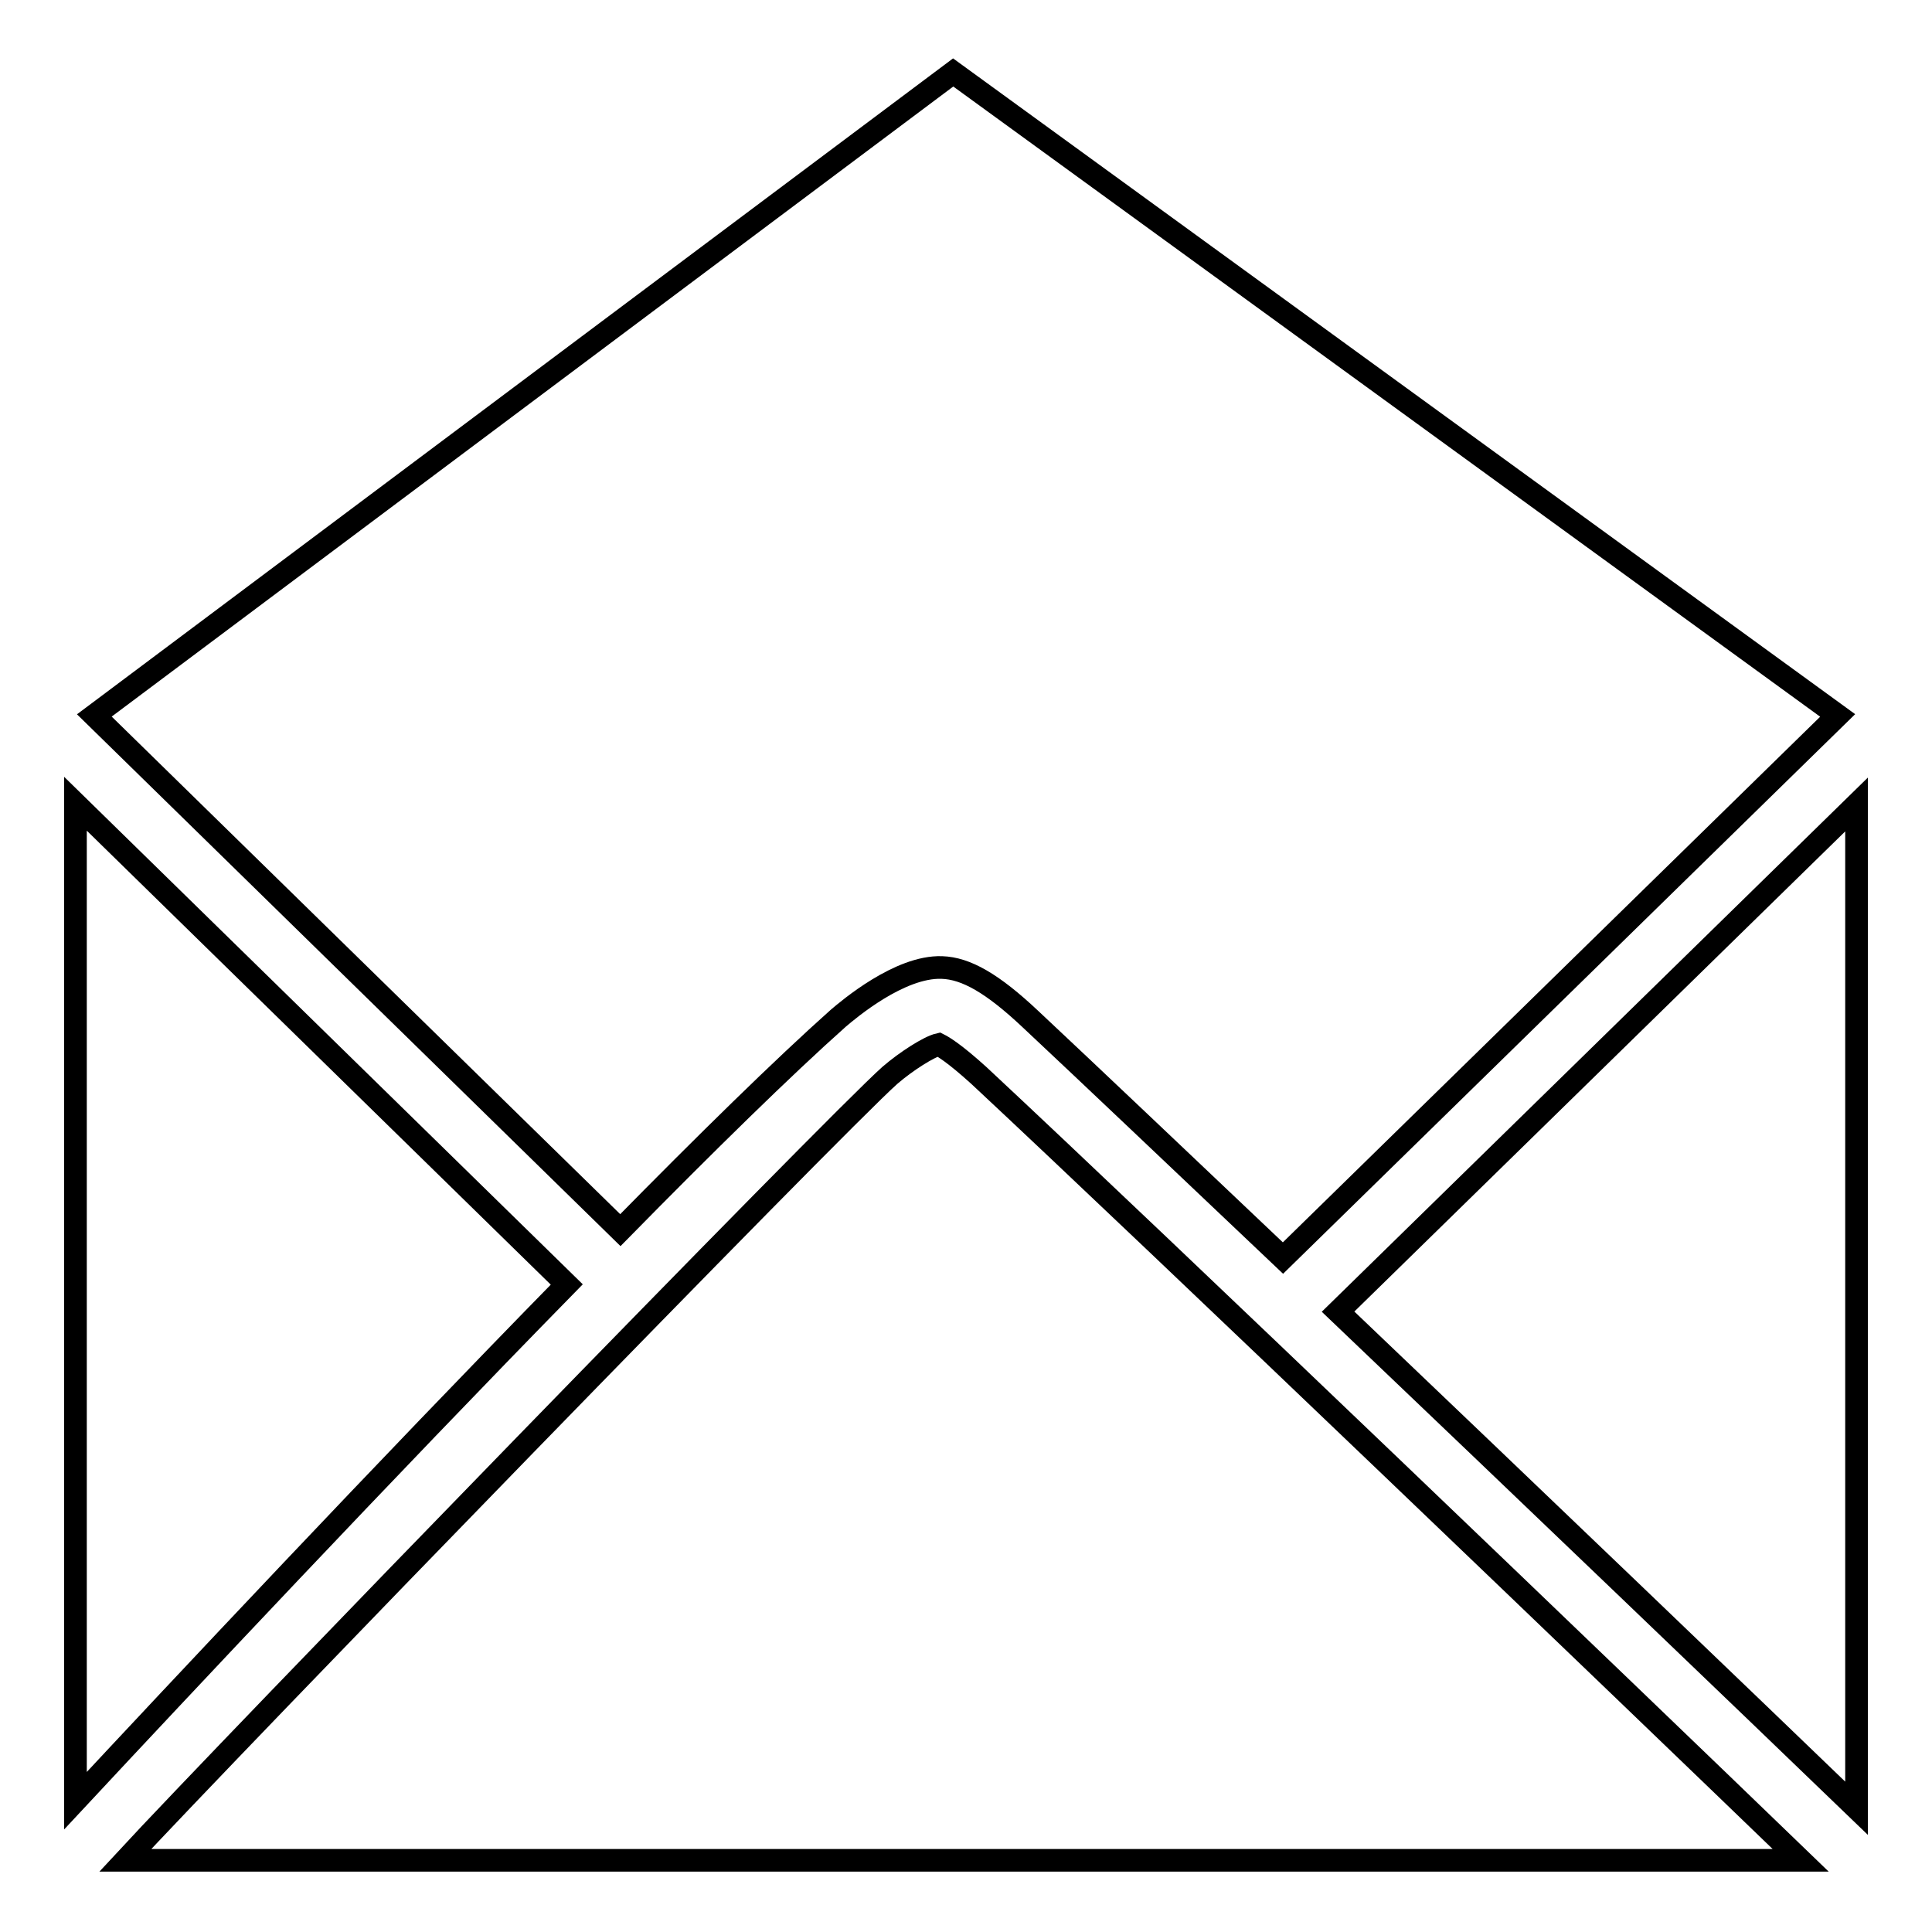
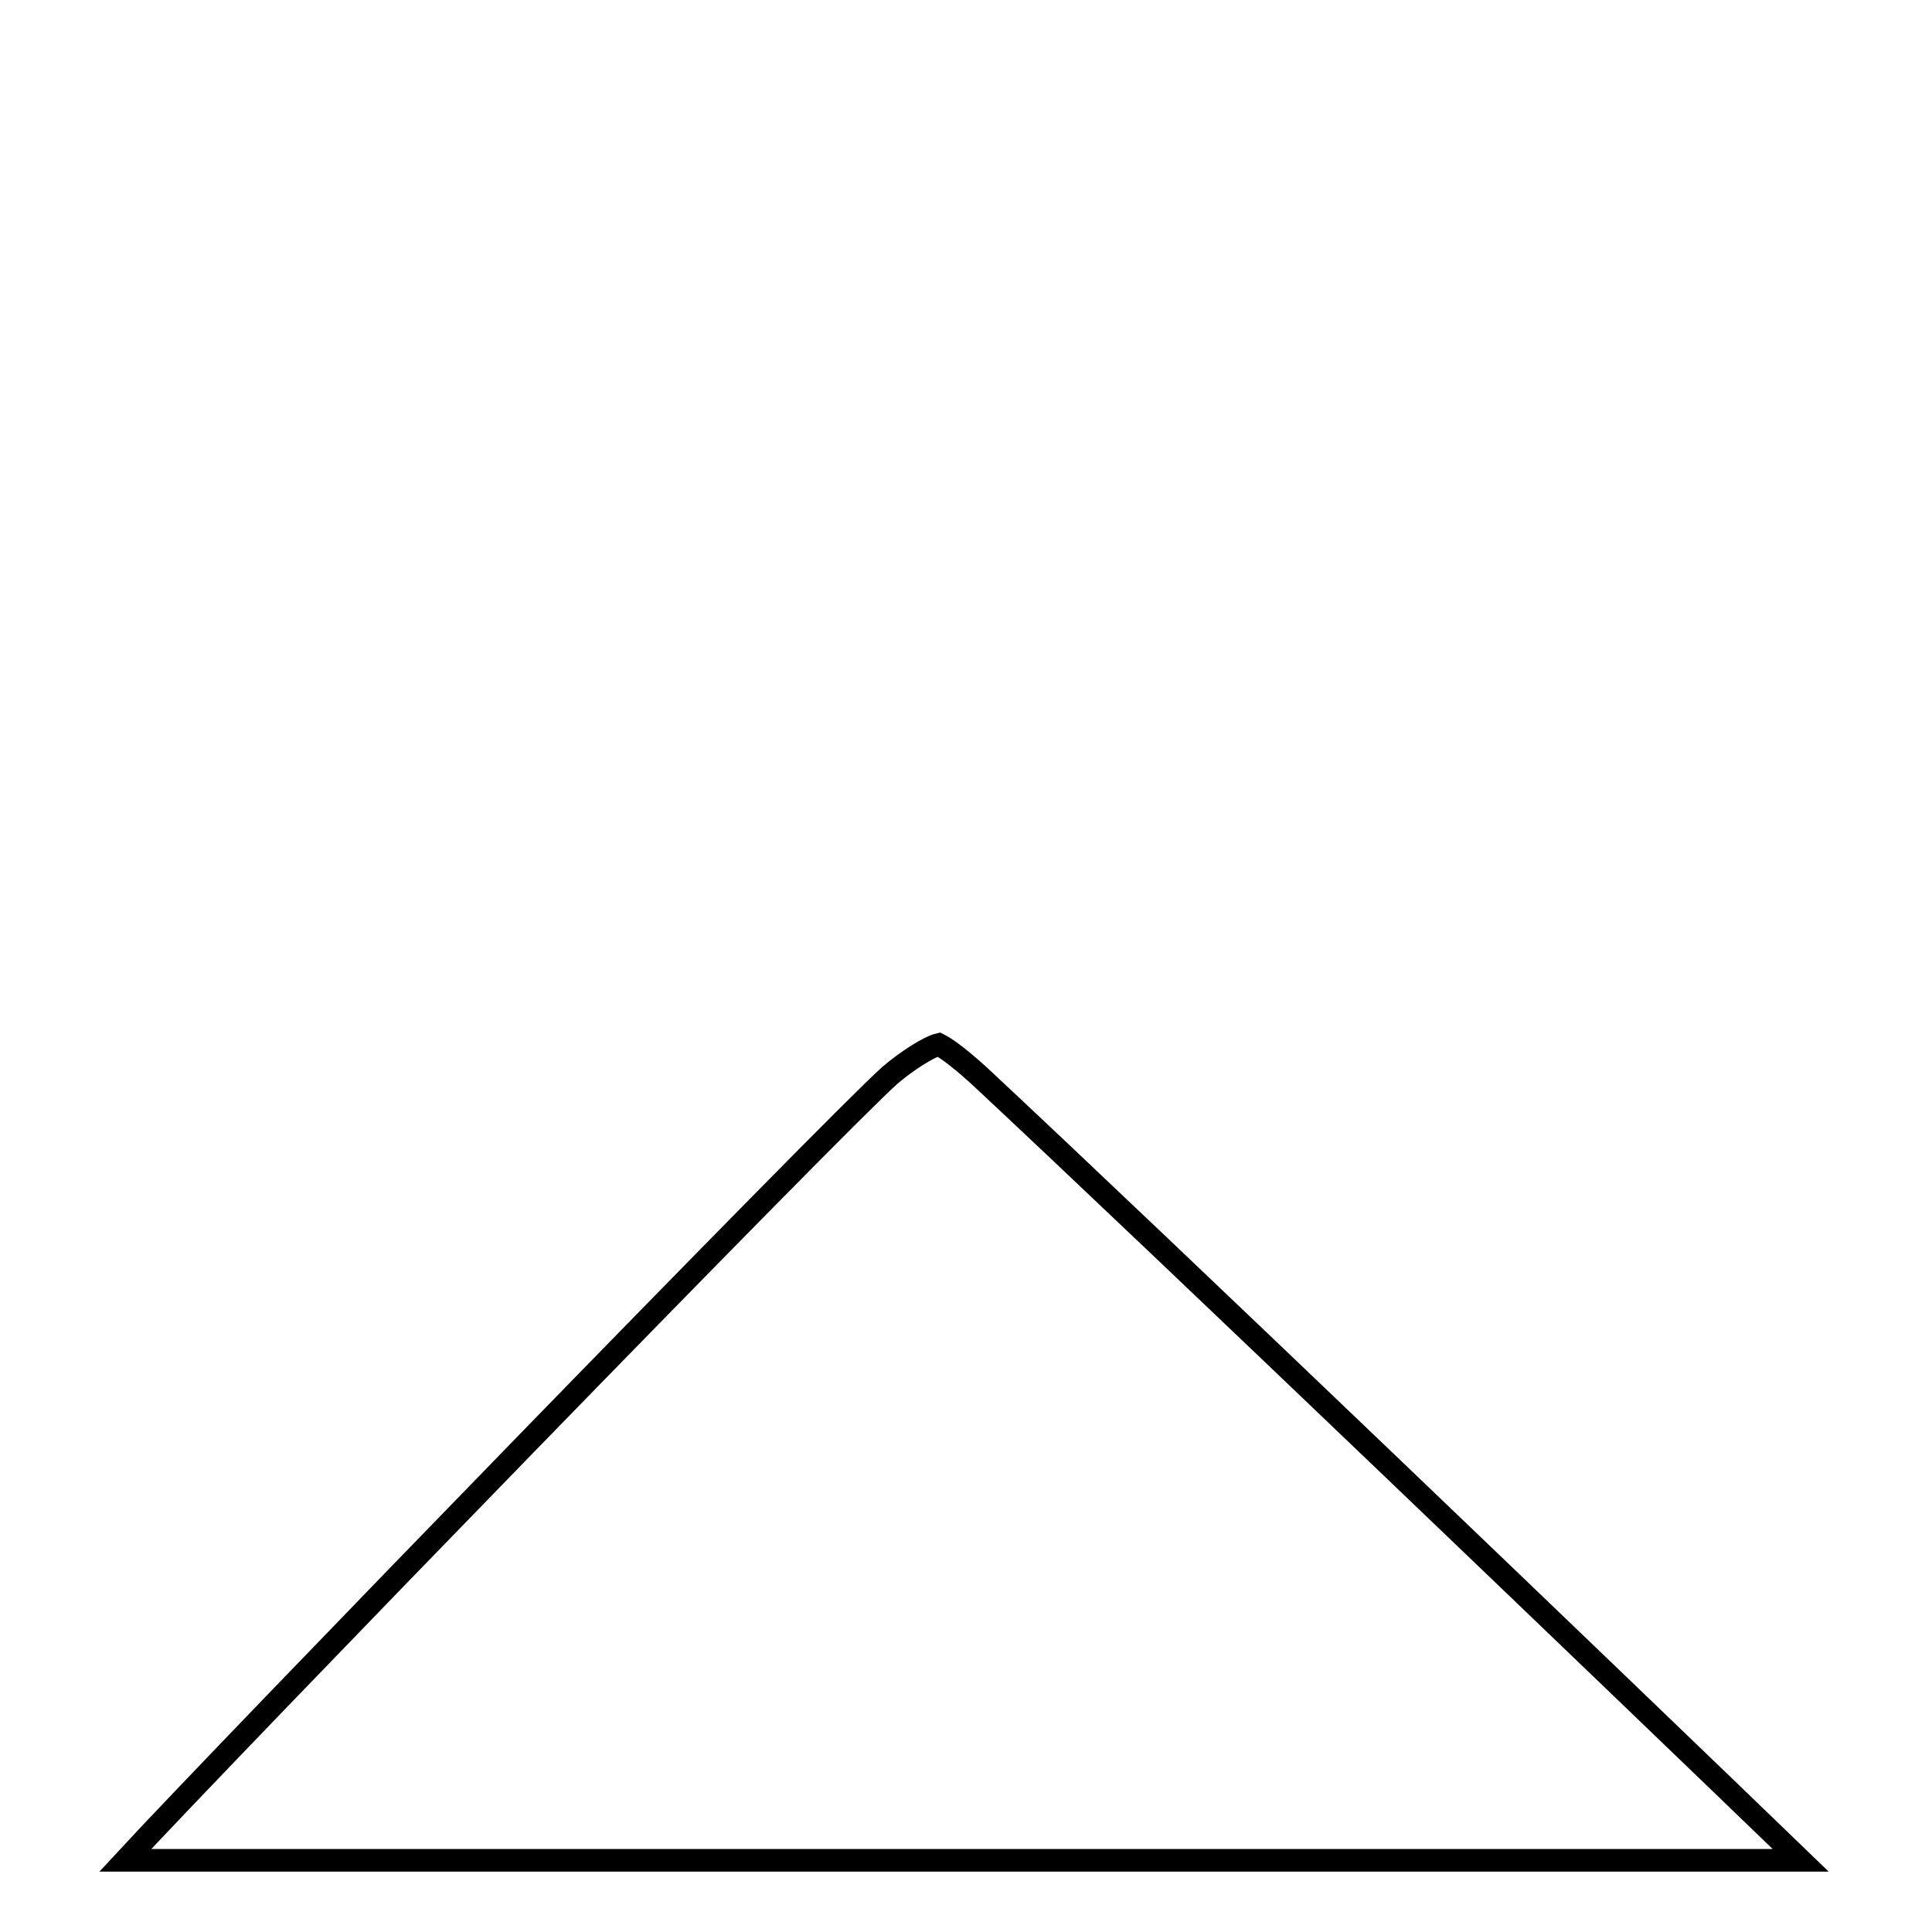
<svg xmlns="http://www.w3.org/2000/svg" version="1.1" x="0px" y="0px" viewBox="0 0 256 256" enable-background="new 0 0 256 256" xml:space="preserve">
  <g>
    <g>
      <g>
        <g>
-           <path stroke-width="3" fill-opacity="0" stroke="#000000" d="M246,239.6c-14-13.5-42.9-41.2-68.7-65.8l68.7-67.2V239.6z" />
-           <path stroke-width="3" fill-opacity="0" stroke="#000000" d="M75.1,170.2c-24.2,24.7-51.4,53.7-65.1,68.4V106.5L75.1,170.2z" />
          <path stroke-width="3" fill-opacity="0" stroke="#000000" d="M117.9,142.5c2.2-1.9,5.2-3.8,6.5-4.1c0.6,0.3,2.1,1.2,5.3,4.1c23.8,22.2,85.7,81.6,108.9,104H16.6C30,232,110.7,148.9,117.9,142.5z" />
-           <path stroke-width="3" fill-opacity="0" stroke="#000000" d="M126.3,9.6l117.2,85.2L170,166.7c-13.5-12.8-25.6-24.3-33.5-31.7c-5-4.7-8.5-6.7-11.7-6.8c-5.6-0.2-12.4,5.6-13.7,6.7c-7.3,6.5-17.6,16.6-28.9,28.1L12.5,94.8L126.3,9.6z" />
        </g>
      </g>
      <g />
      <g />
      <g />
      <g />
      <g />
      <g />
      <g />
      <g />
      <g />
      <g />
      <g />
      <g />
      <g />
      <g />
      <g />
    </g>
  </g>
</svg>